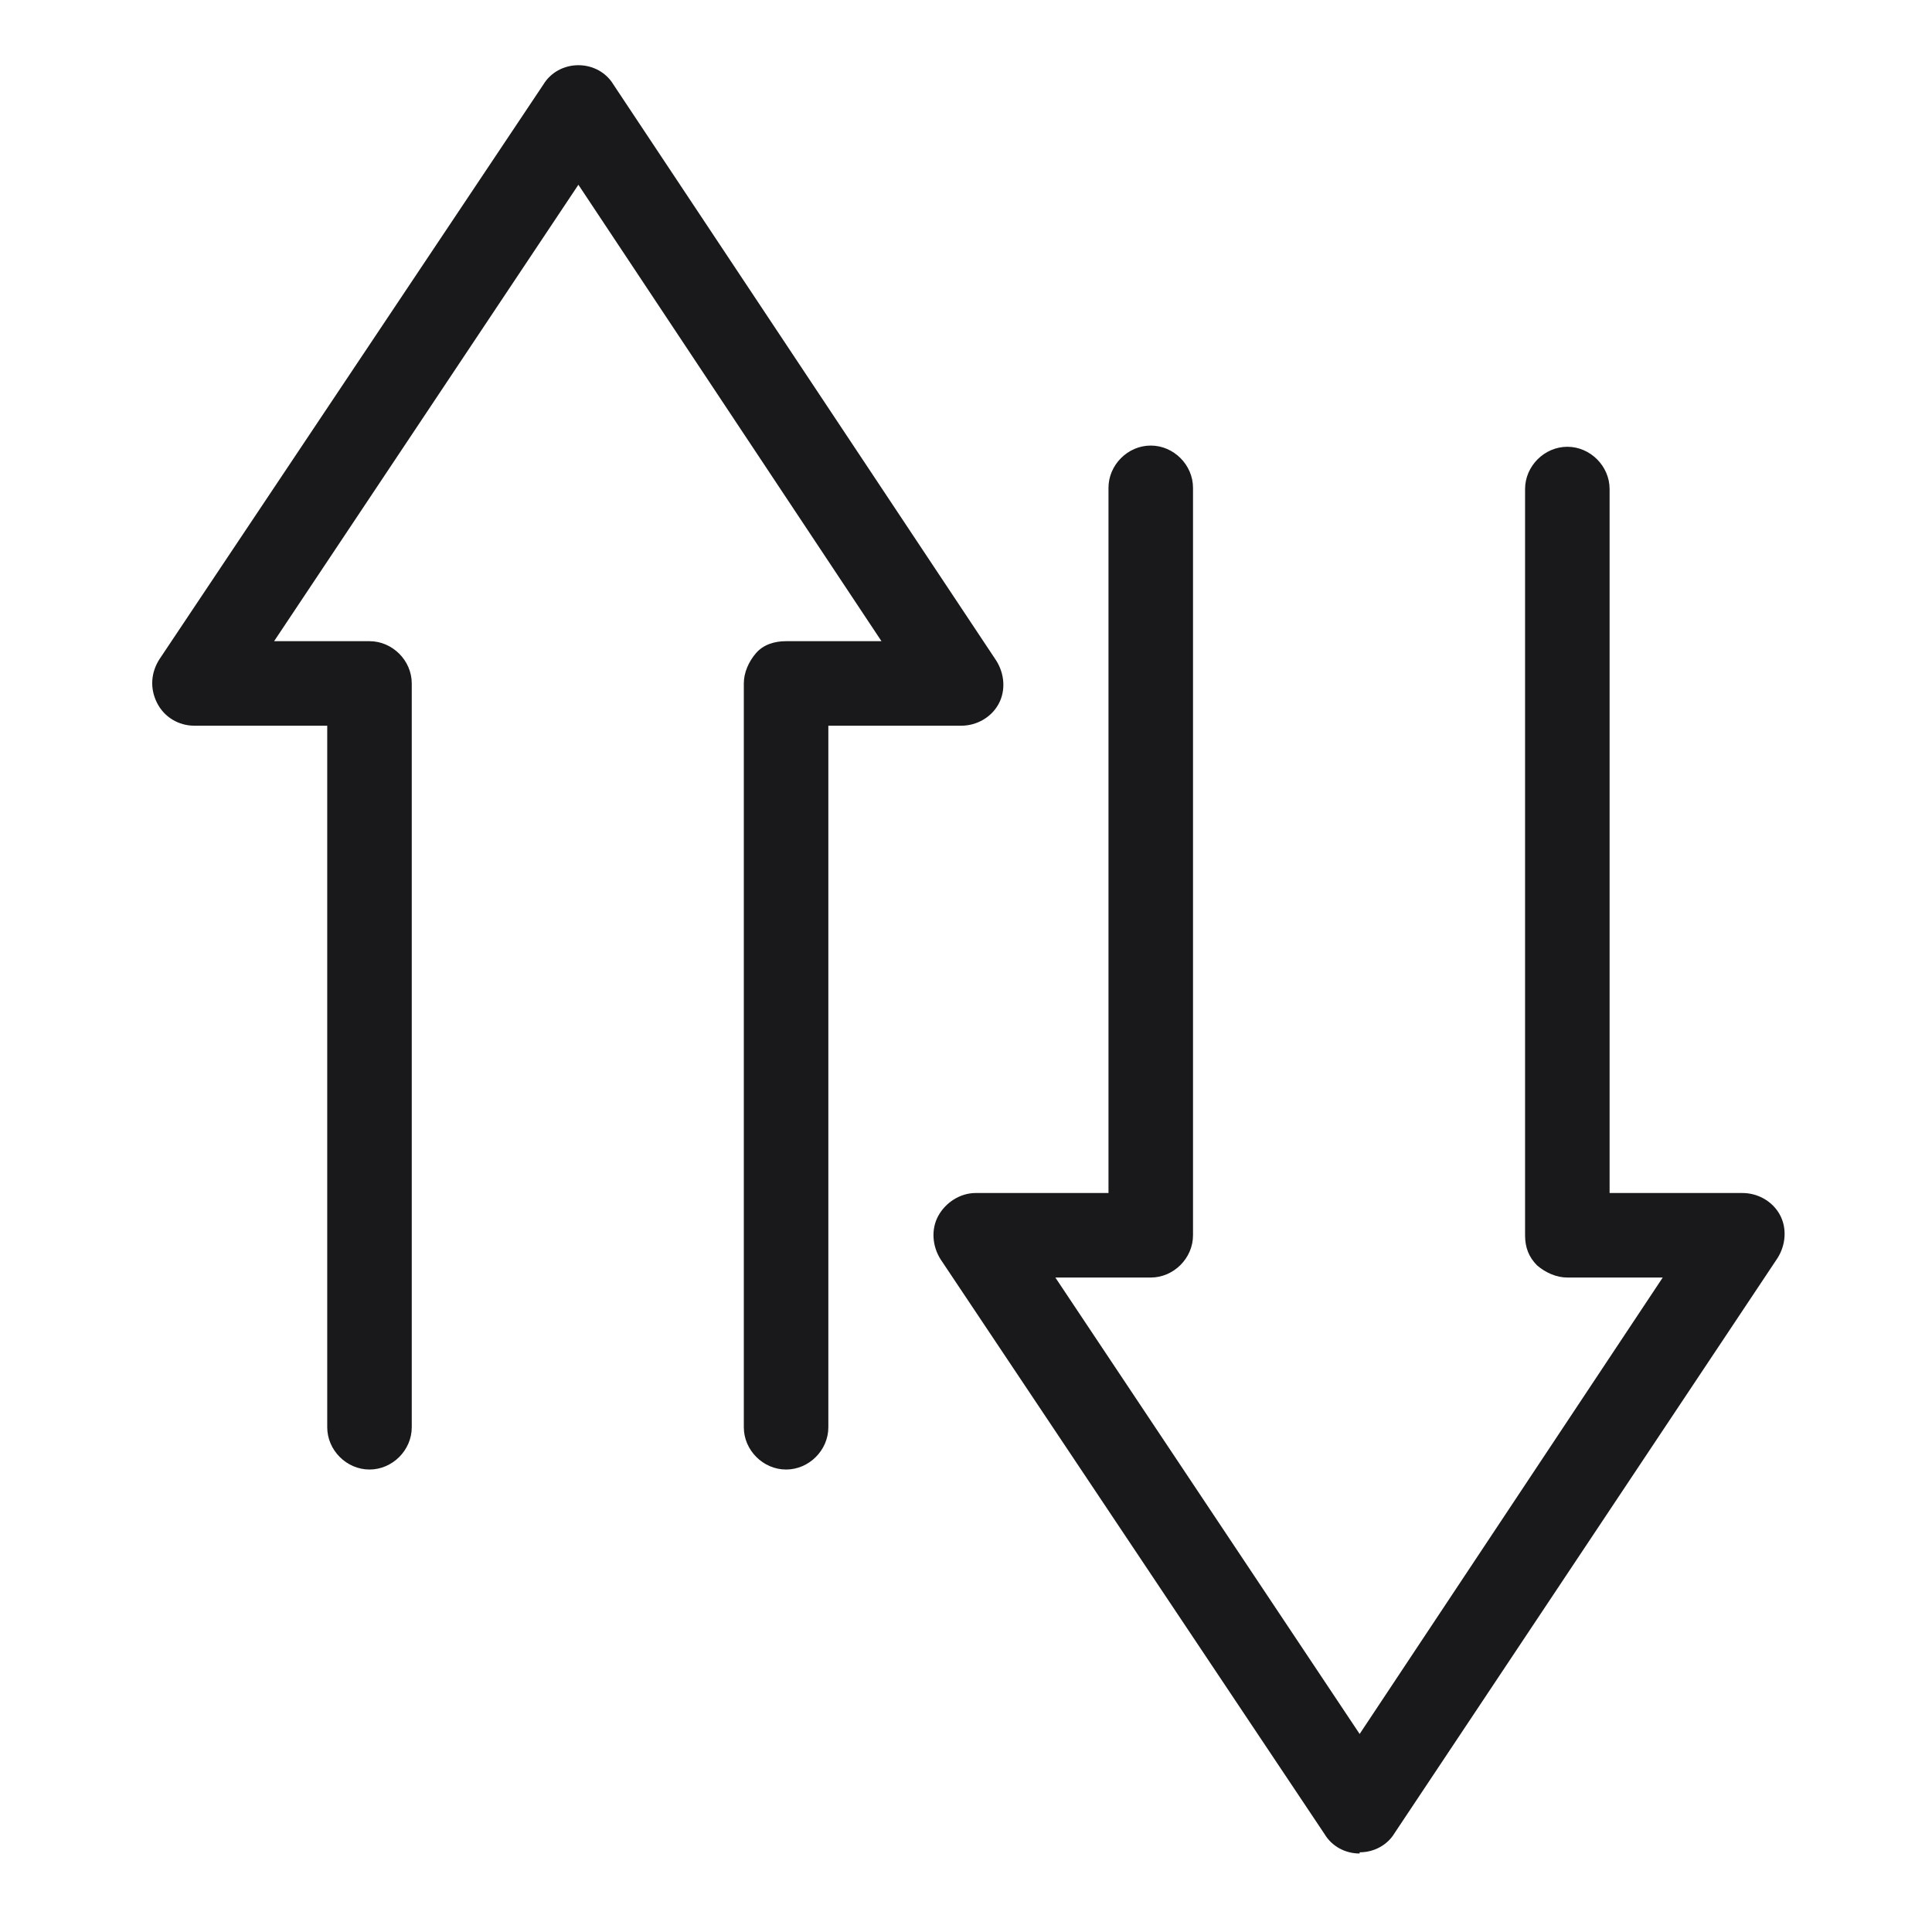
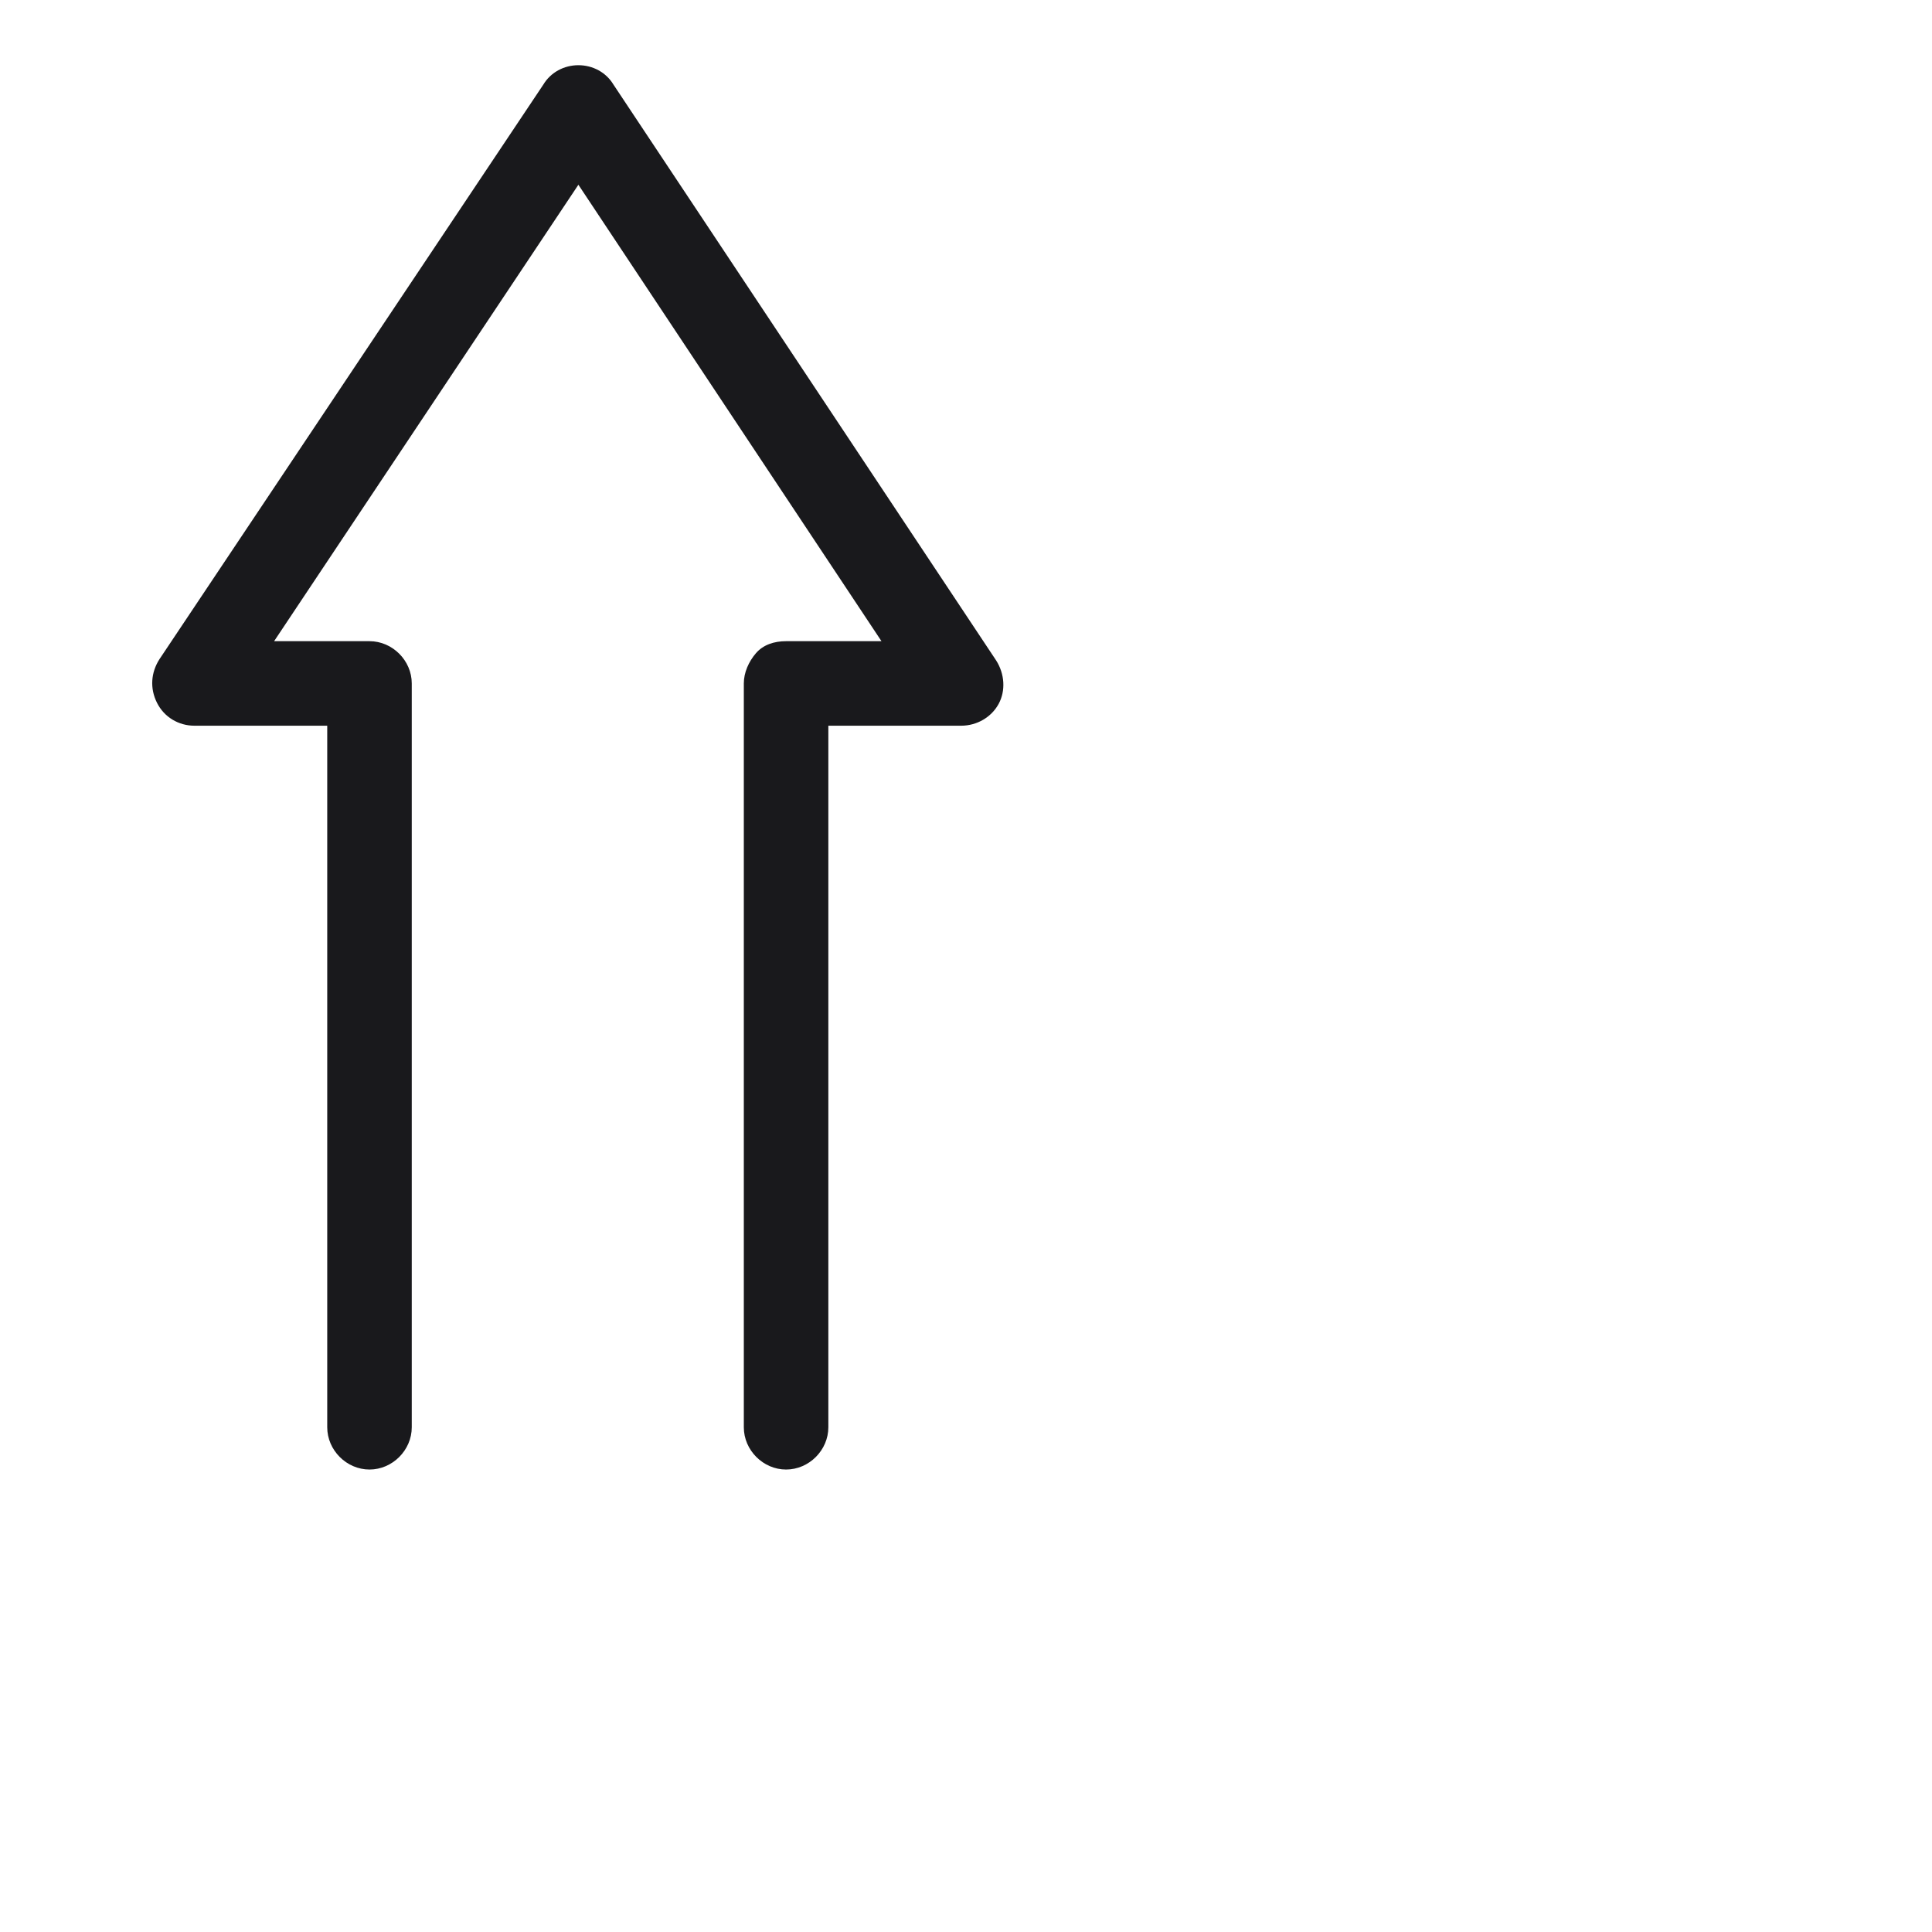
<svg xmlns="http://www.w3.org/2000/svg" fill="none" viewBox="0 0 16 16" height="16" width="16">
-   <path fill="#19191C" d="M11.26 15.35C11.14 15.35 11.03 15.29 10.97 15.19L7.79 10.43C7.72 10.32 7.71 10.18 7.77 10.07C7.83 9.96 7.95 9.88 8.08 9.88H9.18V4.04C9.18 3.85 9.34 3.69 9.53 3.69C9.72 3.69 9.88 3.85 9.88 4.04V10.23C9.88 10.42 9.72 10.58 9.53 10.58H8.74L11.26 14.36L13.77 10.58H12.98C12.89 10.58 12.8 10.54 12.73 10.48C12.66 10.41 12.63 10.33 12.63 10.23V4.05C12.63 3.86 12.79 3.7 12.98 3.7C13.17 3.7 13.33 3.86 13.33 4.05V9.88H14.43C14.56 9.88 14.68 9.95 14.74 10.06C14.8 10.17 14.79 10.31 14.72 10.42L11.55 15.18C11.49 15.28 11.38 15.34 11.26 15.34V15.35Z" />
  <path fill="#19191C" d="M6.51 12.17C6.32 12.17 6.16 12.01 6.16 11.82V5.66C6.16 5.57 6.2 5.48 6.26 5.41C6.32 5.34 6.41 5.31 6.51 5.31H7.3L4.79 1.53L2.27 5.31H3.06C3.25 5.31 3.41 5.47 3.41 5.66V11.82C3.41 12.01 3.25 12.17 3.06 12.17C2.87 12.17 2.71 12.01 2.71 11.82V6.01H1.61C1.48 6.01 1.36 5.94 1.3 5.82C1.24 5.7 1.25 5.57 1.32 5.46L4.5 0.7C4.56 0.6 4.67 0.54 4.79 0.54C4.91 0.54 5.02 0.6 5.08 0.7L8.25 5.47C8.32 5.58 8.33 5.72 8.27 5.83C8.21 5.94 8.09 6.01 7.96 6.01H6.86V11.82C6.86 12.01 6.7 12.17 6.51 12.17Z" />
</svg>